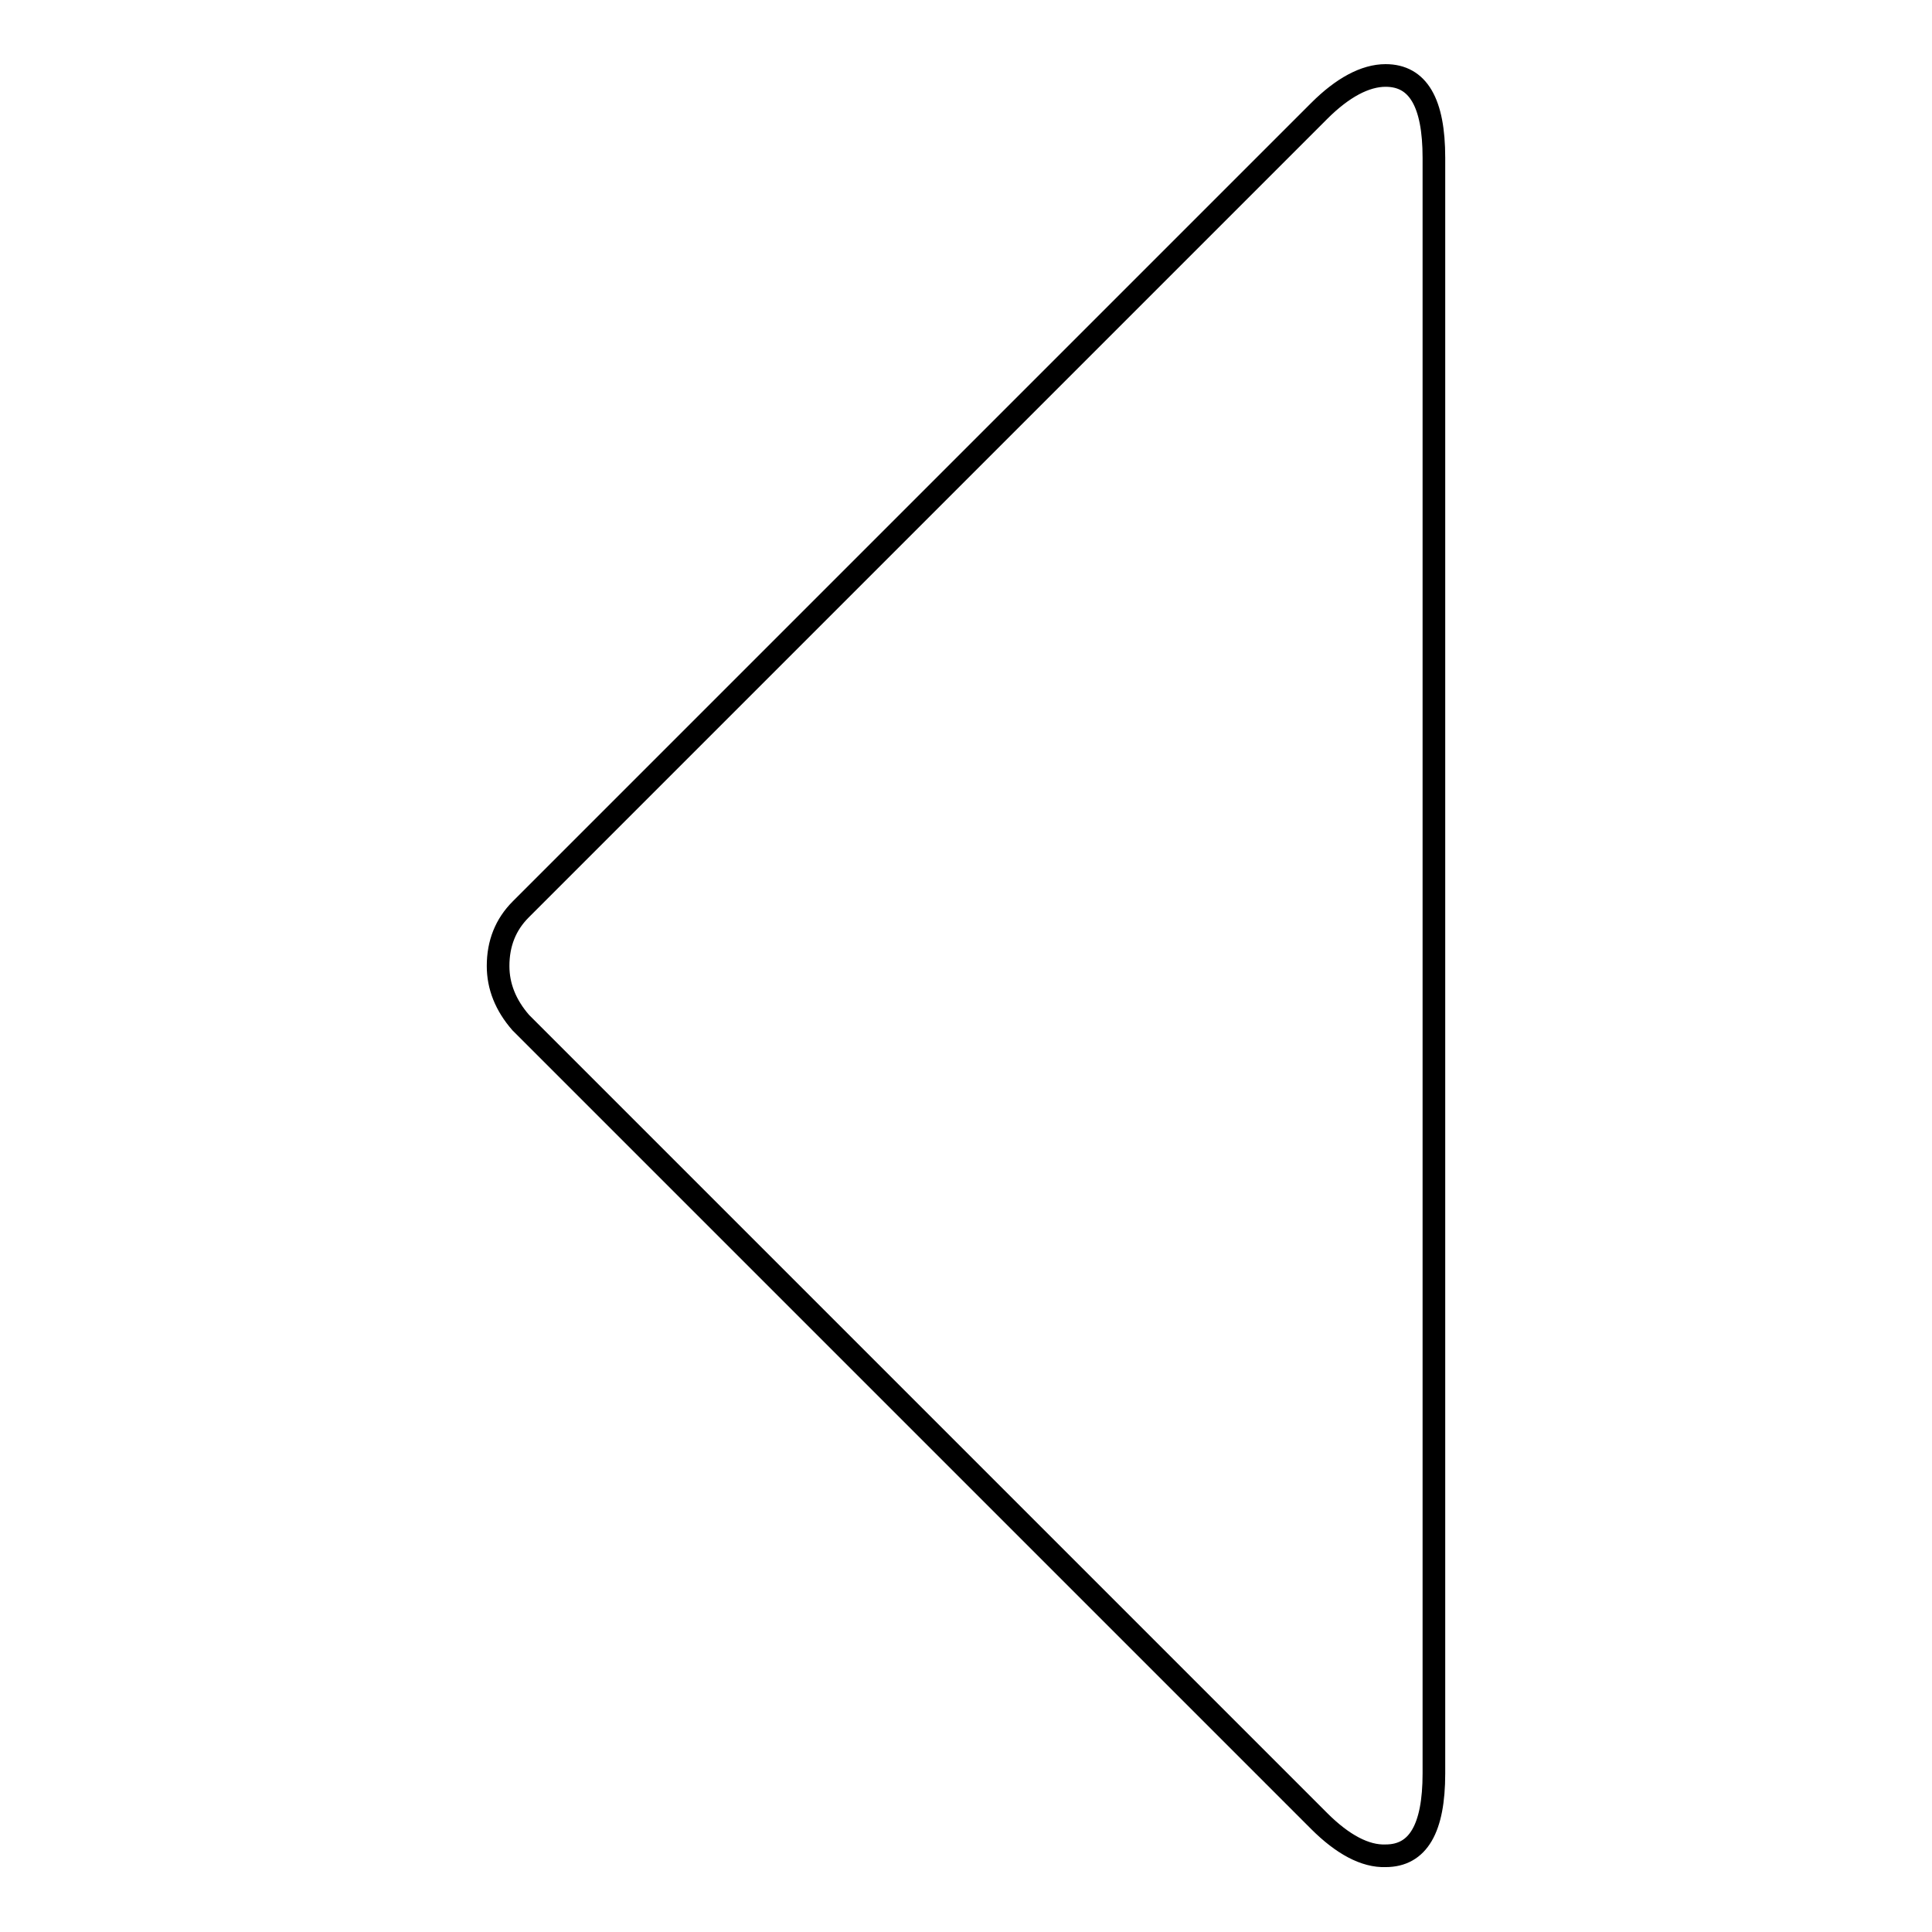
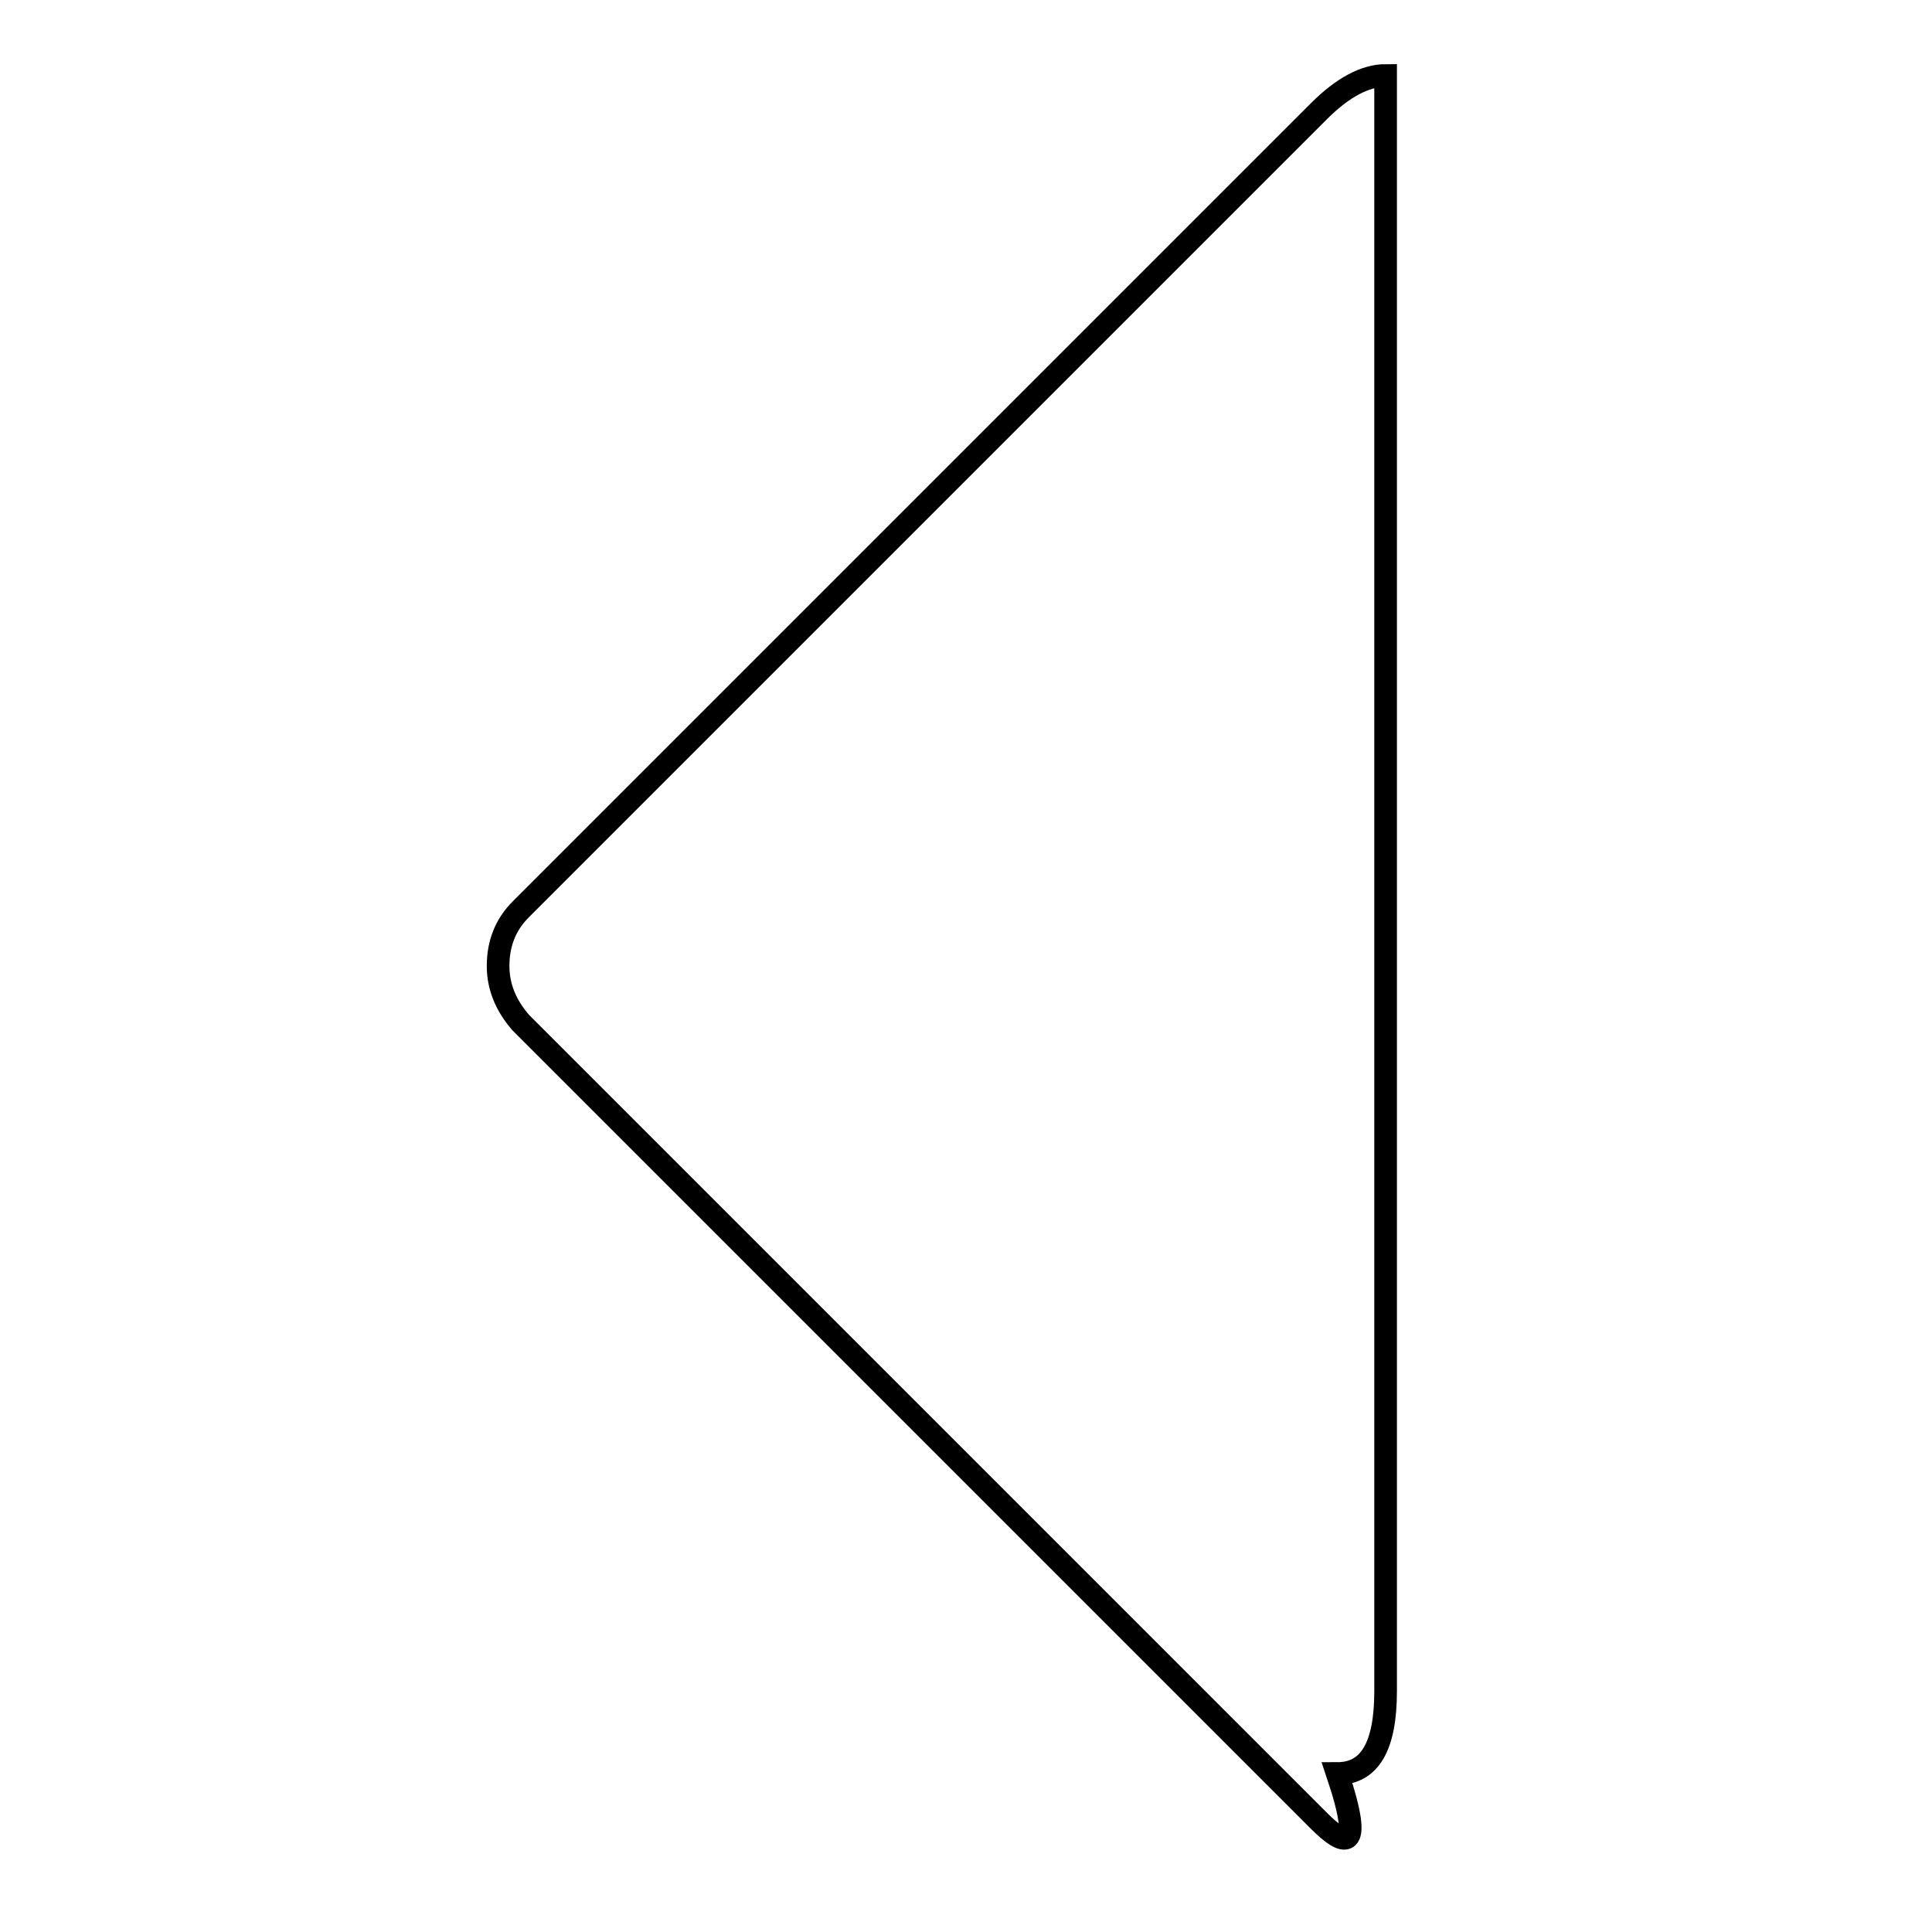
<svg xmlns="http://www.w3.org/2000/svg" version="1.1" x="0px" y="0px" viewBox="0 0 256 256" enable-background="new 0 0 256 256" xml:space="preserve">
  <g>
    <g>
      <g>
-         <path stroke-width="3" fill-opacity="0" stroke="#000000" d="M174.8,241.3L69,135.5c-2-2.3-3-4.8-3-7.5c0-3,1-5.5,3-7.5L174.8,14.7c3.1-3.1,6.1-4.7,8.8-4.7c4.3,0,6.4,3.6,6.4,10.9v214.1c0,7.3-2.1,10.9-6.4,10.9C180.9,246,177.9,244.4,174.8,241.3z" />
+         <path stroke-width="3" fill-opacity="0" stroke="#000000" d="M174.8,241.3L69,135.5c-2-2.3-3-4.8-3-7.5c0-3,1-5.5,3-7.5L174.8,14.7c3.1-3.1,6.1-4.7,8.8-4.7v214.1c0,7.3-2.1,10.9-6.4,10.9C180.9,246,177.9,244.4,174.8,241.3z" />
      </g>
    </g>
  </g>
</svg>